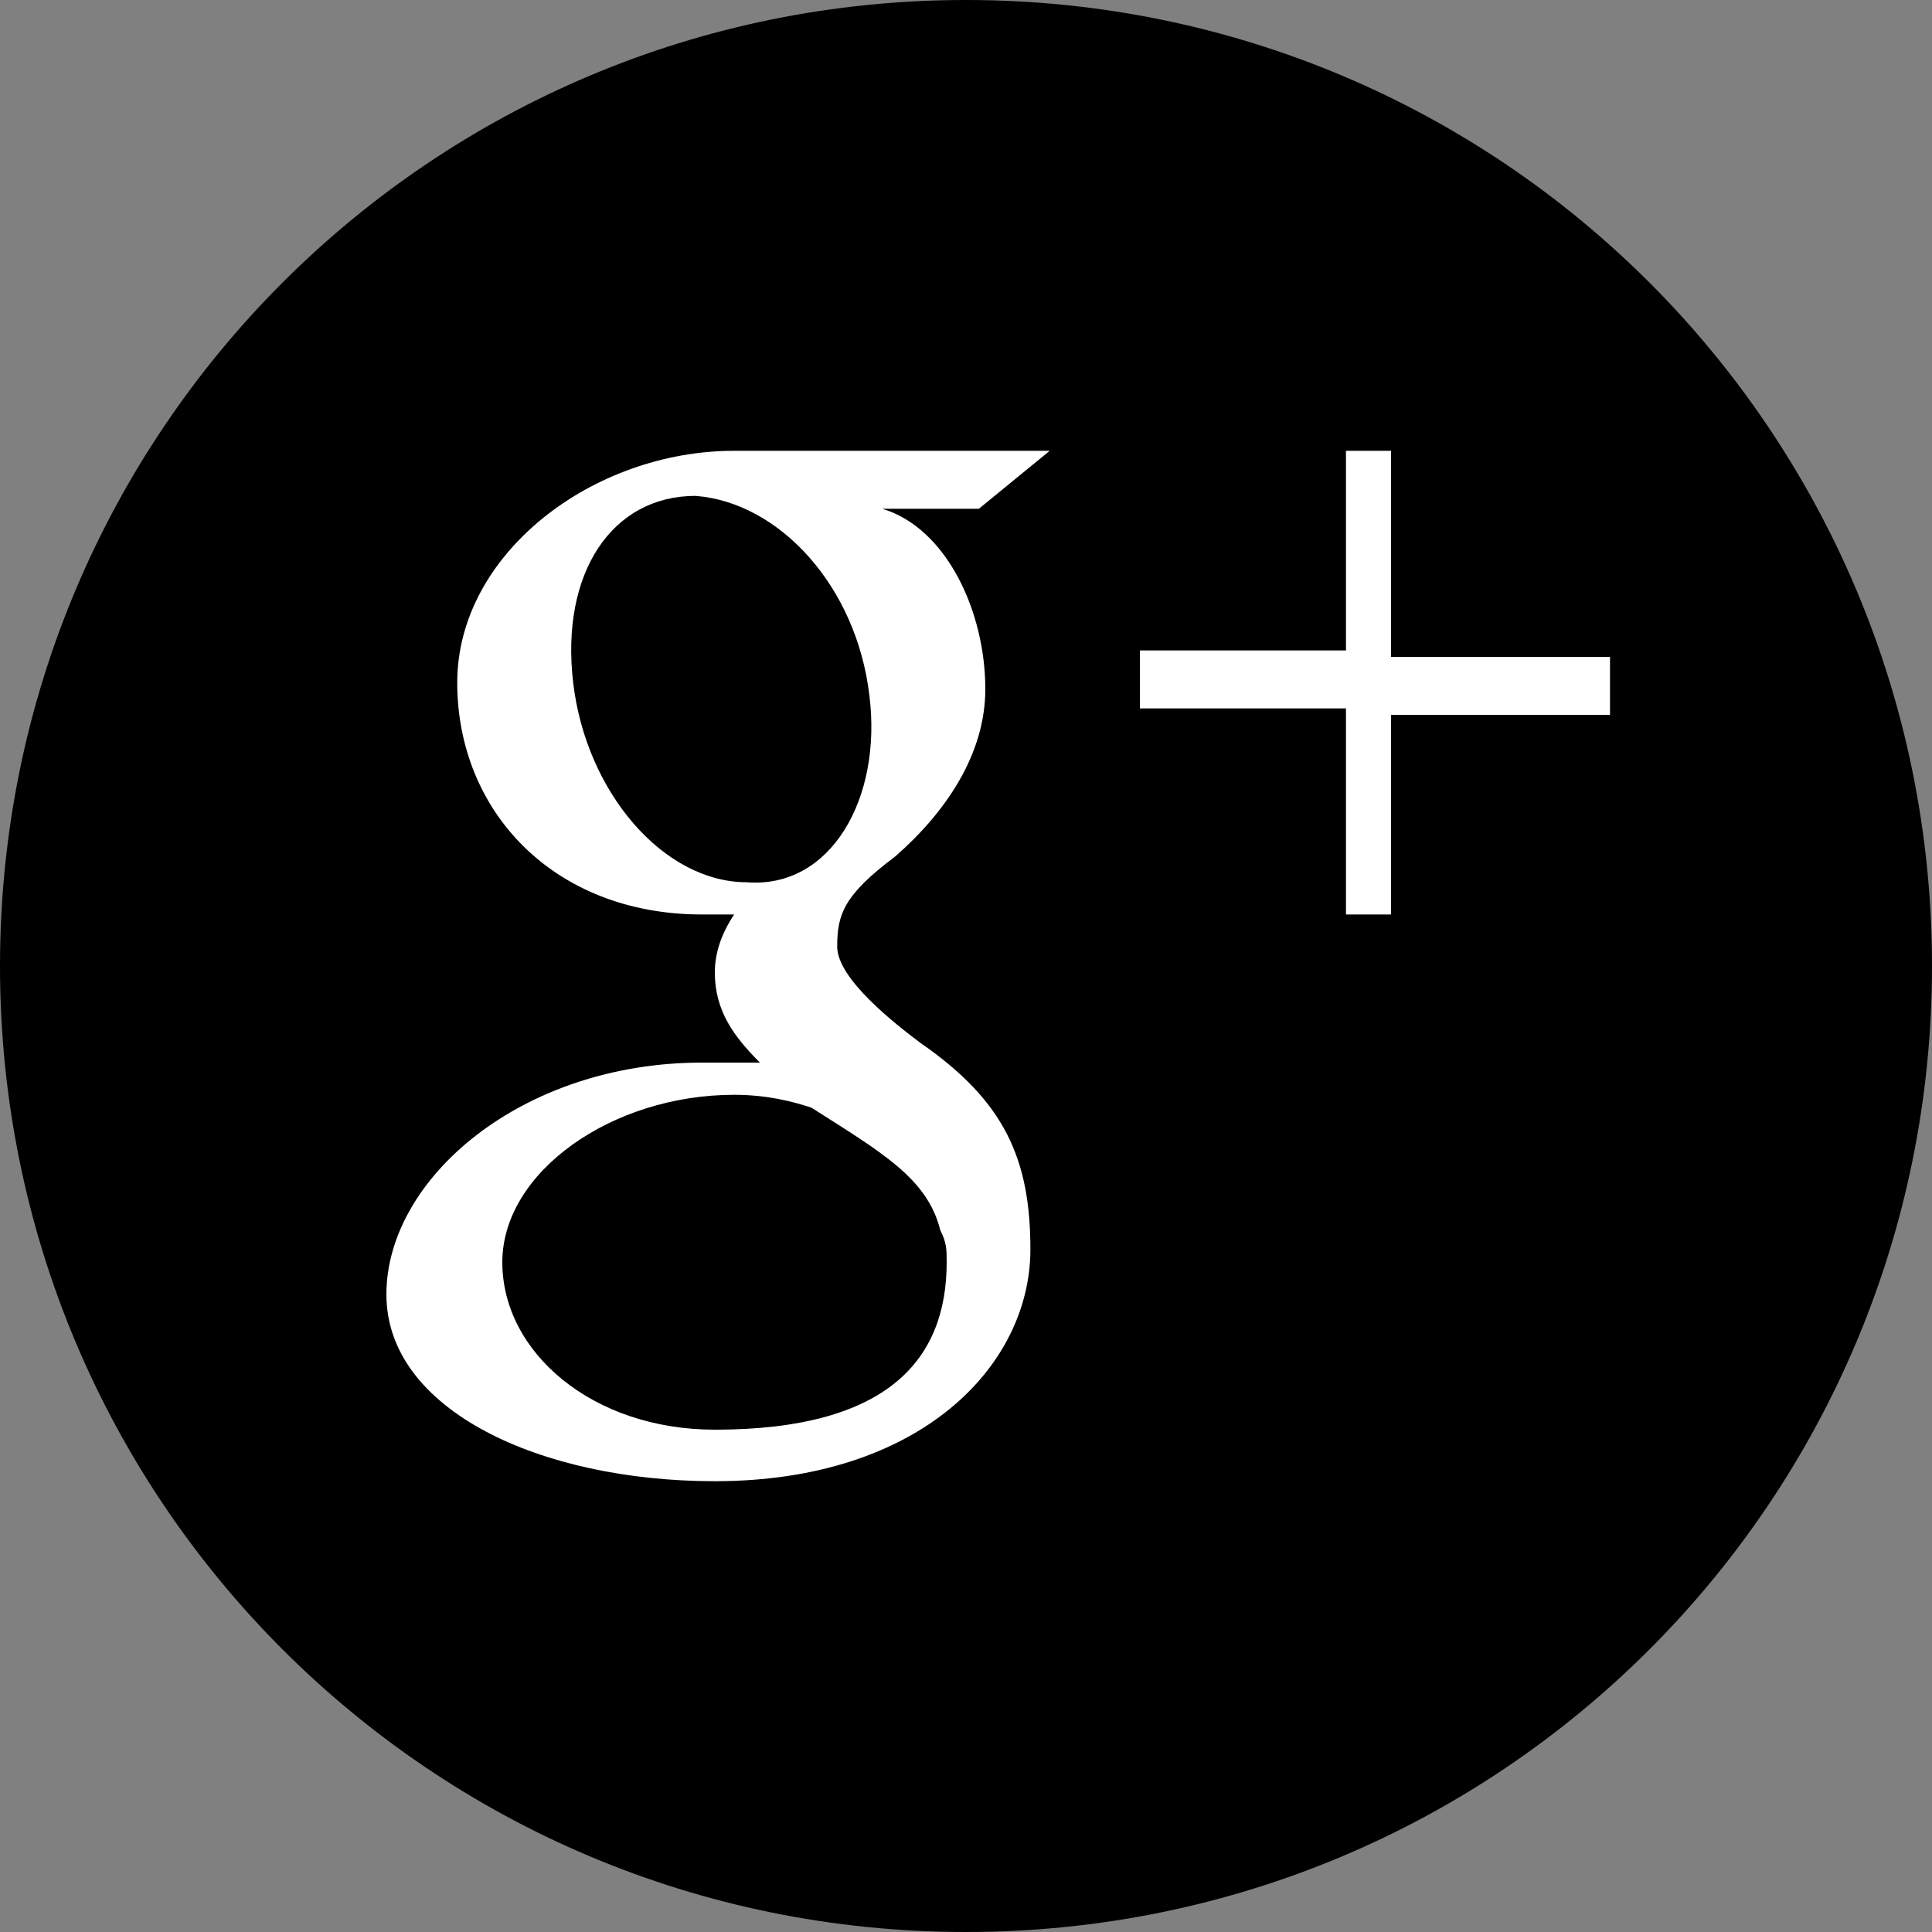
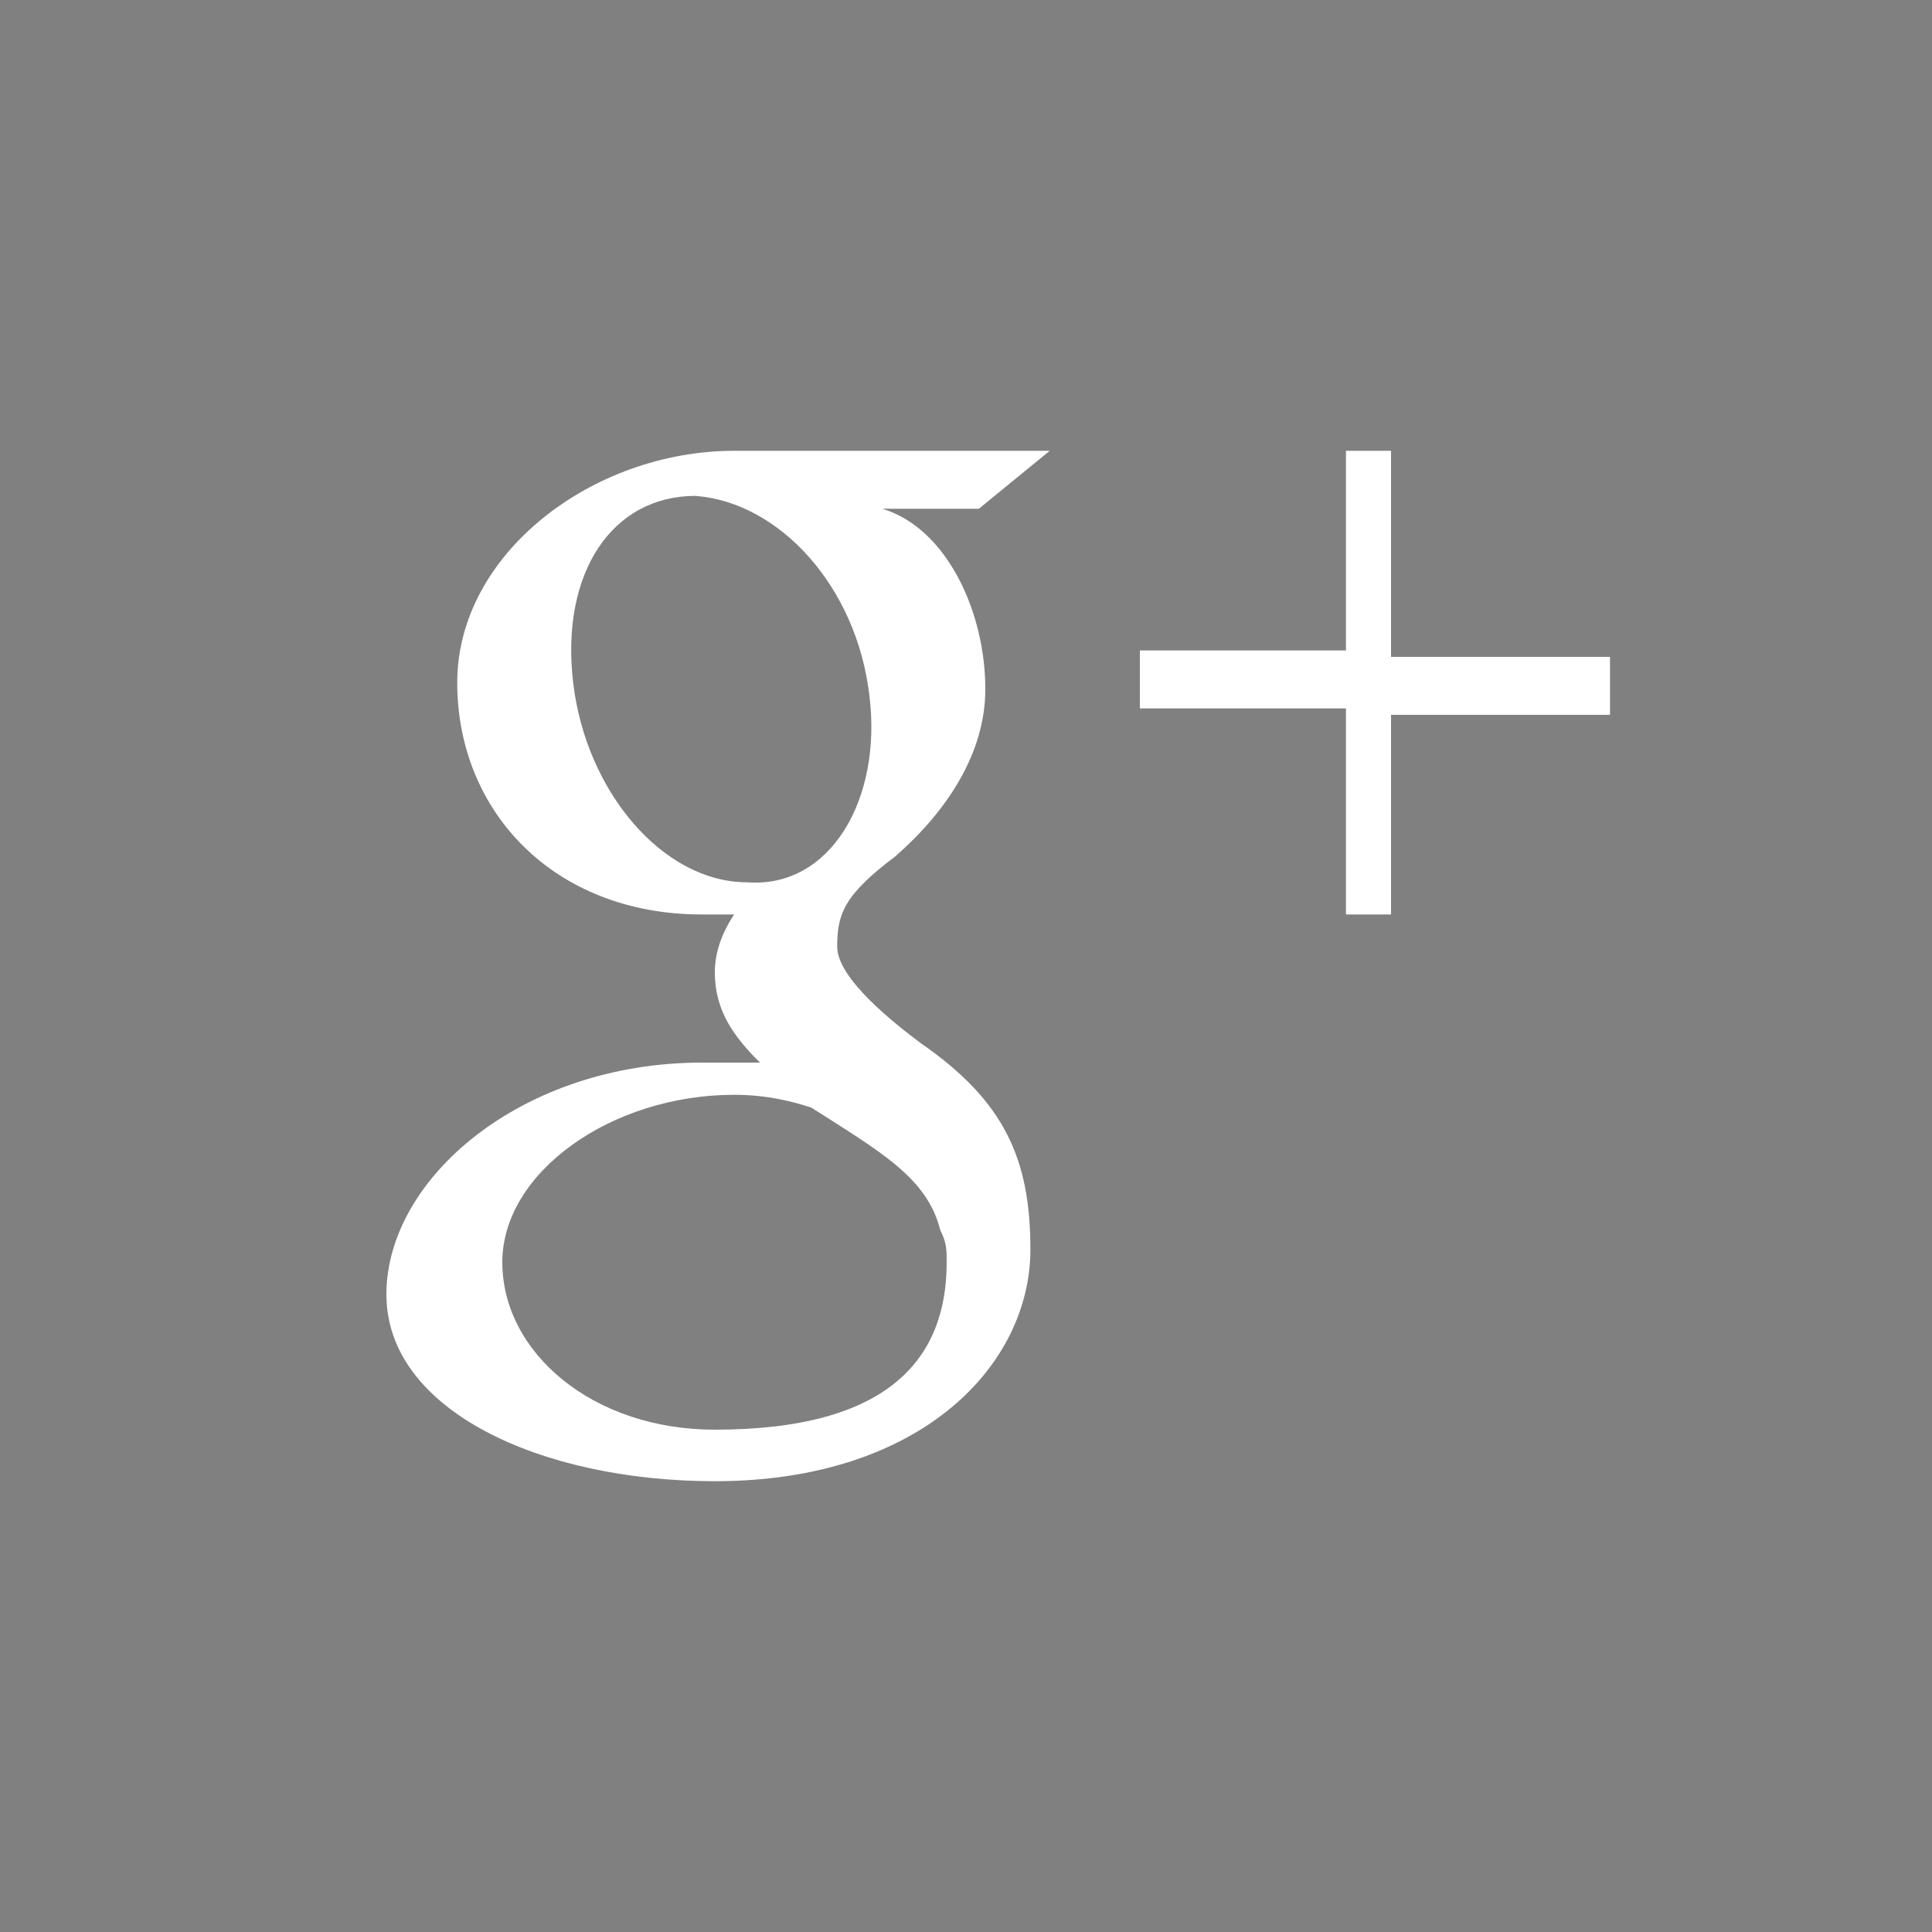
<svg xmlns="http://www.w3.org/2000/svg" version="1.1" id="レイヤー_1" x="0px" y="0px" viewBox="0 414 30 30" enable-background="new 0 414 30 30" xml:space="preserve">
  <rect x="0" y="414" width="30" height="30" fill="#808080" stroke="none" />
-   <path d="M15,414c8.3,0,15,6.7,15,15s-6.7,15-15,15s-15-6.7-15-15S6.7,414,15,414z" />
-   <path fill="#FFFFFF" d="M21.6,425v3.2h-0.7V425h-3.2v-0.9h3.2V421h0.7v3.2H25v0.9H21.6z M13.7,421.9c1,0.3,1.6,1.6,1.6,2.8  c0,1-0.6,1.9-1.4,2.6c-0.8,0.6-0.9,0.9-0.9,1.4c0,0.5,0.9,1.2,1.3,1.5c1.3,0.9,1.7,1.8,1.7,3.2c0,1.8-1.7,3.6-4.9,3.6  c-2.7,0-5.1-1.1-5.1-2.9c0-1.8,2.1-3.6,4.9-3.6c0.3,0,0.6,0,0.9,0c-0.4-0.4-0.7-0.8-0.7-1.4c0-0.3,0.1-0.6,0.3-0.9  c-0.1,0-0.3,0-0.5,0c-2.3,0-3.8-1.6-3.8-3.6c0-2,2.1-3.6,4.3-3.6c1.2,0,4.9,0,4.9,0l-1.1,0.9H13.7z M11.4,431  c-1.9,0-3.6,1.2-3.6,2.6c0,1.4,1.4,2.6,3.3,2.6c2.7,0,3.6-1.1,3.6-2.6c0-0.2,0-0.3-0.1-0.5c-0.2-0.8-0.9-1.2-2-1.9  C12.3,431.1,11.9,431,11.4,431z M13.5,424.8c-0.2-1.7-1.4-3-2.7-3.1c-1.3,0-2.1,1.2-1.9,2.9c0.2,1.7,1.4,3.1,2.7,3.1  C12.9,427.8,13.7,426.4,13.5,424.8z" />
+   <path fill="#FFFFFF" d="M21.6,425v3.2h-0.7V425h-3.2v-0.9h3.2V421h0.7v3.2H25v0.9H21.6z M13.7,421.9c1,0.3,1.6,1.6,1.6,2.8  c0,1-0.6,1.9-1.4,2.6c-0.8,0.6-0.9,0.9-0.9,1.4c0,0.5,0.9,1.2,1.3,1.5c1.3,0.9,1.7,1.8,1.7,3.2c0,1.8-1.7,3.6-4.9,3.6  c-2.7,0-5.1-1.1-5.1-2.9c0-1.8,2.1-3.6,4.9-3.6c0.3,0,0.6,0,0.9,0c-0.4-0.4-0.7-0.8-0.7-1.4c0-0.3,0.1-0.6,0.3-0.9  c-0.1,0-0.3,0-0.5,0c-2.3,0-3.8-1.6-3.8-3.6c0-2,2.1-3.6,4.3-3.6c1.2,0,4.9,0,4.9,0l-1.1,0.9z M11.4,431  c-1.9,0-3.6,1.2-3.6,2.6c0,1.4,1.4,2.6,3.3,2.6c2.7,0,3.6-1.1,3.6-2.6c0-0.2,0-0.3-0.1-0.5c-0.2-0.8-0.9-1.2-2-1.9  C12.3,431.1,11.9,431,11.4,431z M13.5,424.8c-0.2-1.7-1.4-3-2.7-3.1c-1.3,0-2.1,1.2-1.9,2.9c0.2,1.7,1.4,3.1,2.7,3.1  C12.9,427.8,13.7,426.4,13.5,424.8z" />
</svg>